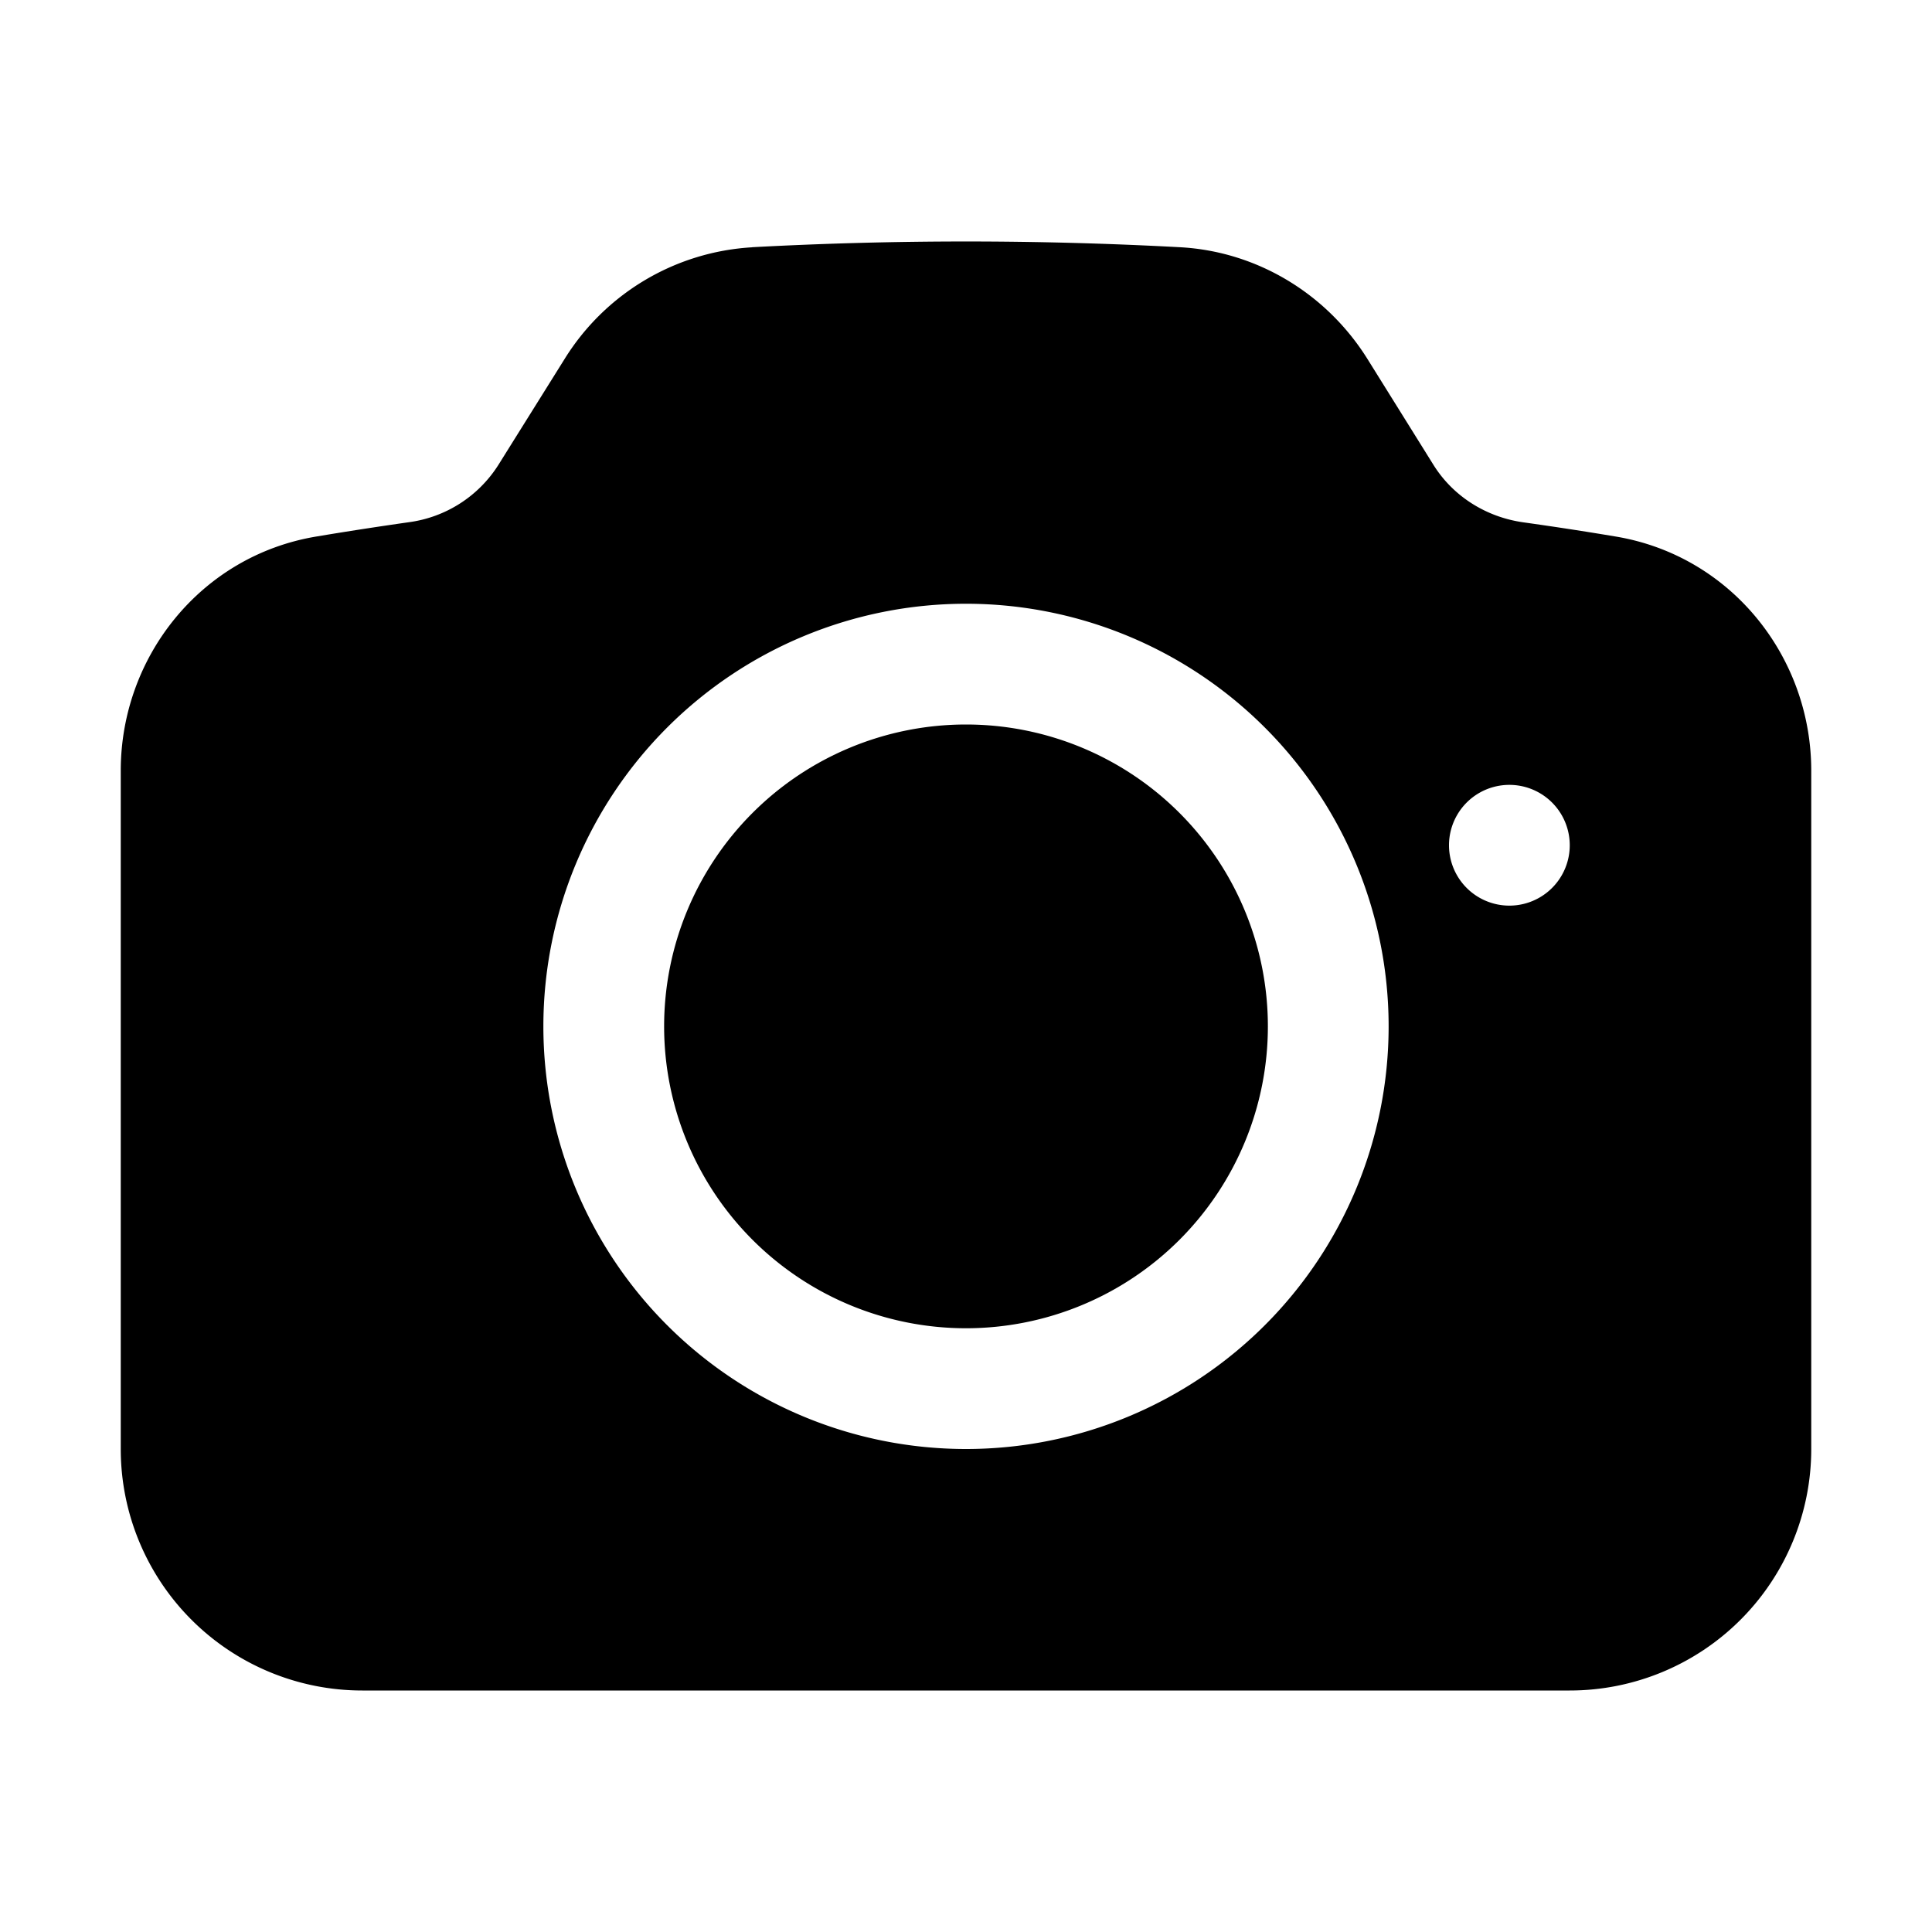
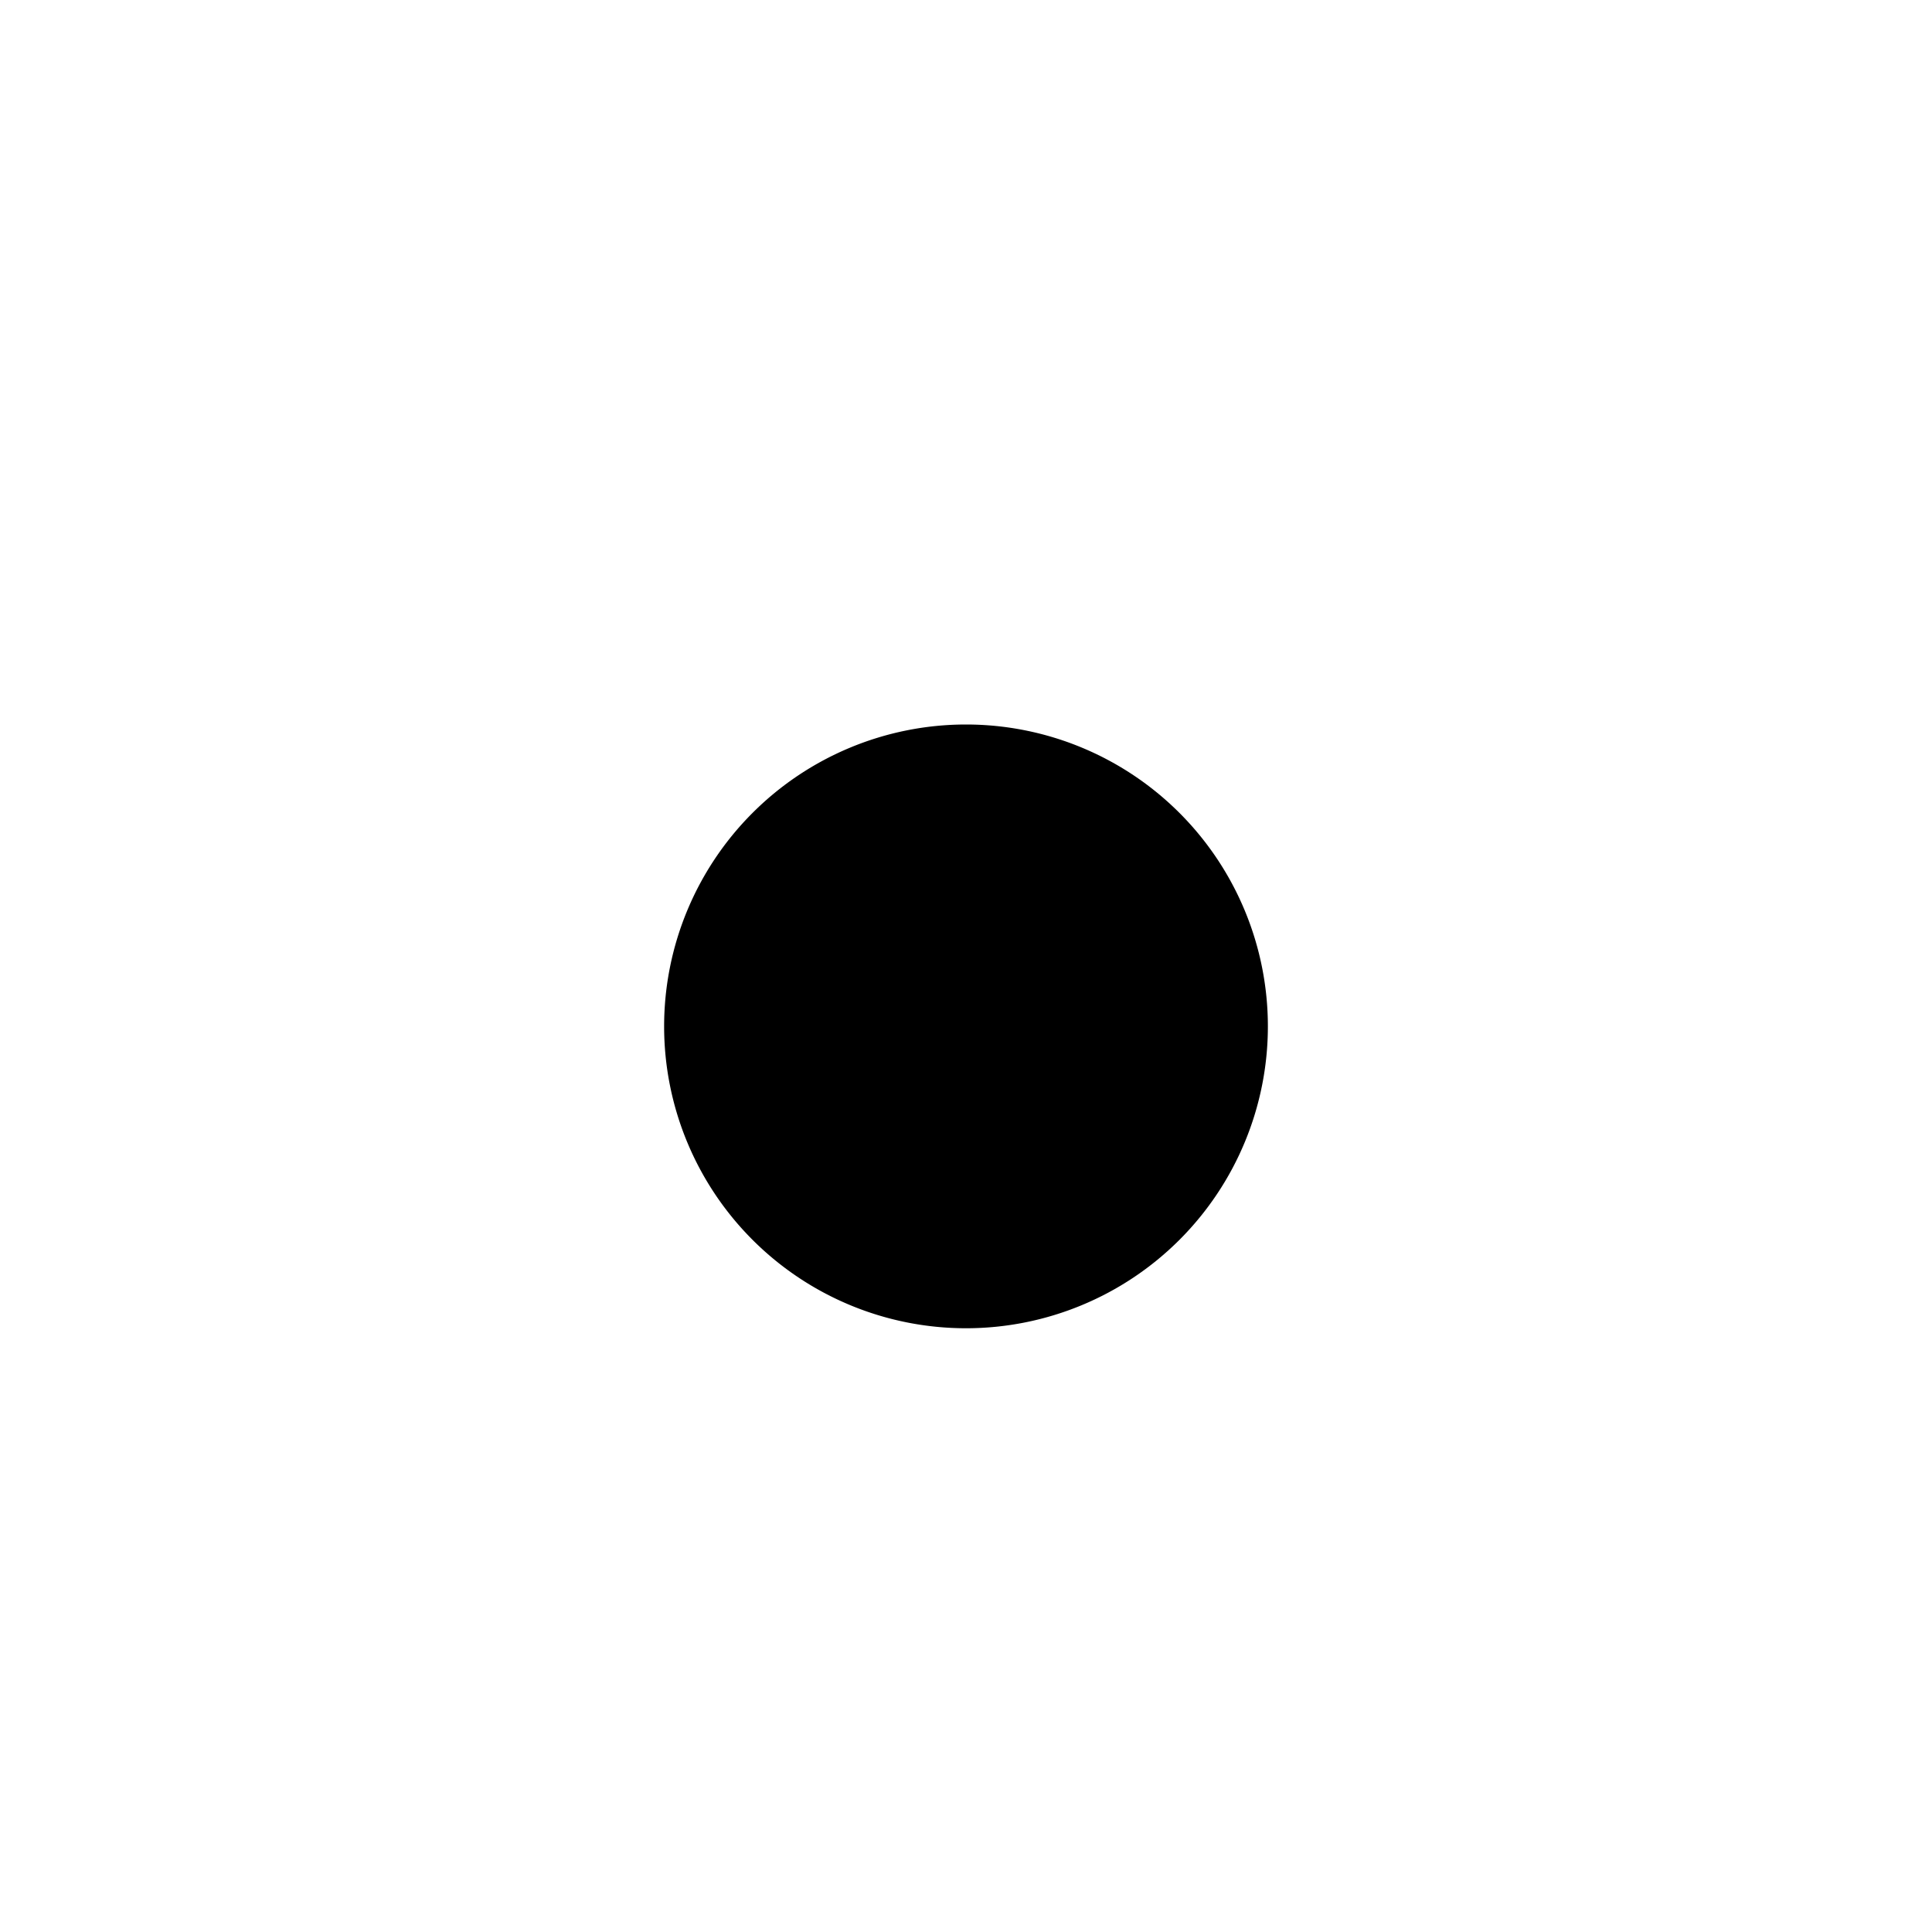
<svg fill="currentColor" aria-hidden="true" viewBox="0 0 24 24">
  <path d="M12 9a3.75 3.75 0 1 0 0 7.5A3.75 3.75 0 0 0 12 9z" />
-   <path fill-rule="evenodd" d="M9.344 3.071a49.52 49.52 0 0 1 5.312 0c.967.052 1.83.585 2.332 1.39l.821 1.317c.24.383.645.643 1.11.71.386.054.77.113 1.152.177 1.432.239 2.429 1.493 2.429 2.909V18a3 3 0 0 1-3 3h-15a3 3 0 0 1-3-3V9.574c0-1.416.997-2.67 2.429-2.909.382-.064.766-.123 1.151-.178a1.56 1.56 0 0 0 1.11-.71l.822-1.315a2.942 2.942 0 0 1 2.332-1.39zM6.75 12.75a5.25 5.25 0 1 1 10.5 0 5.25 5.25 0 0 1-10.5 0zm12-1.5a.75.75 0 1 0 0-1.5.75.75 0 0 0 0 1.5z" clip-rule="evenodd" />
</svg>